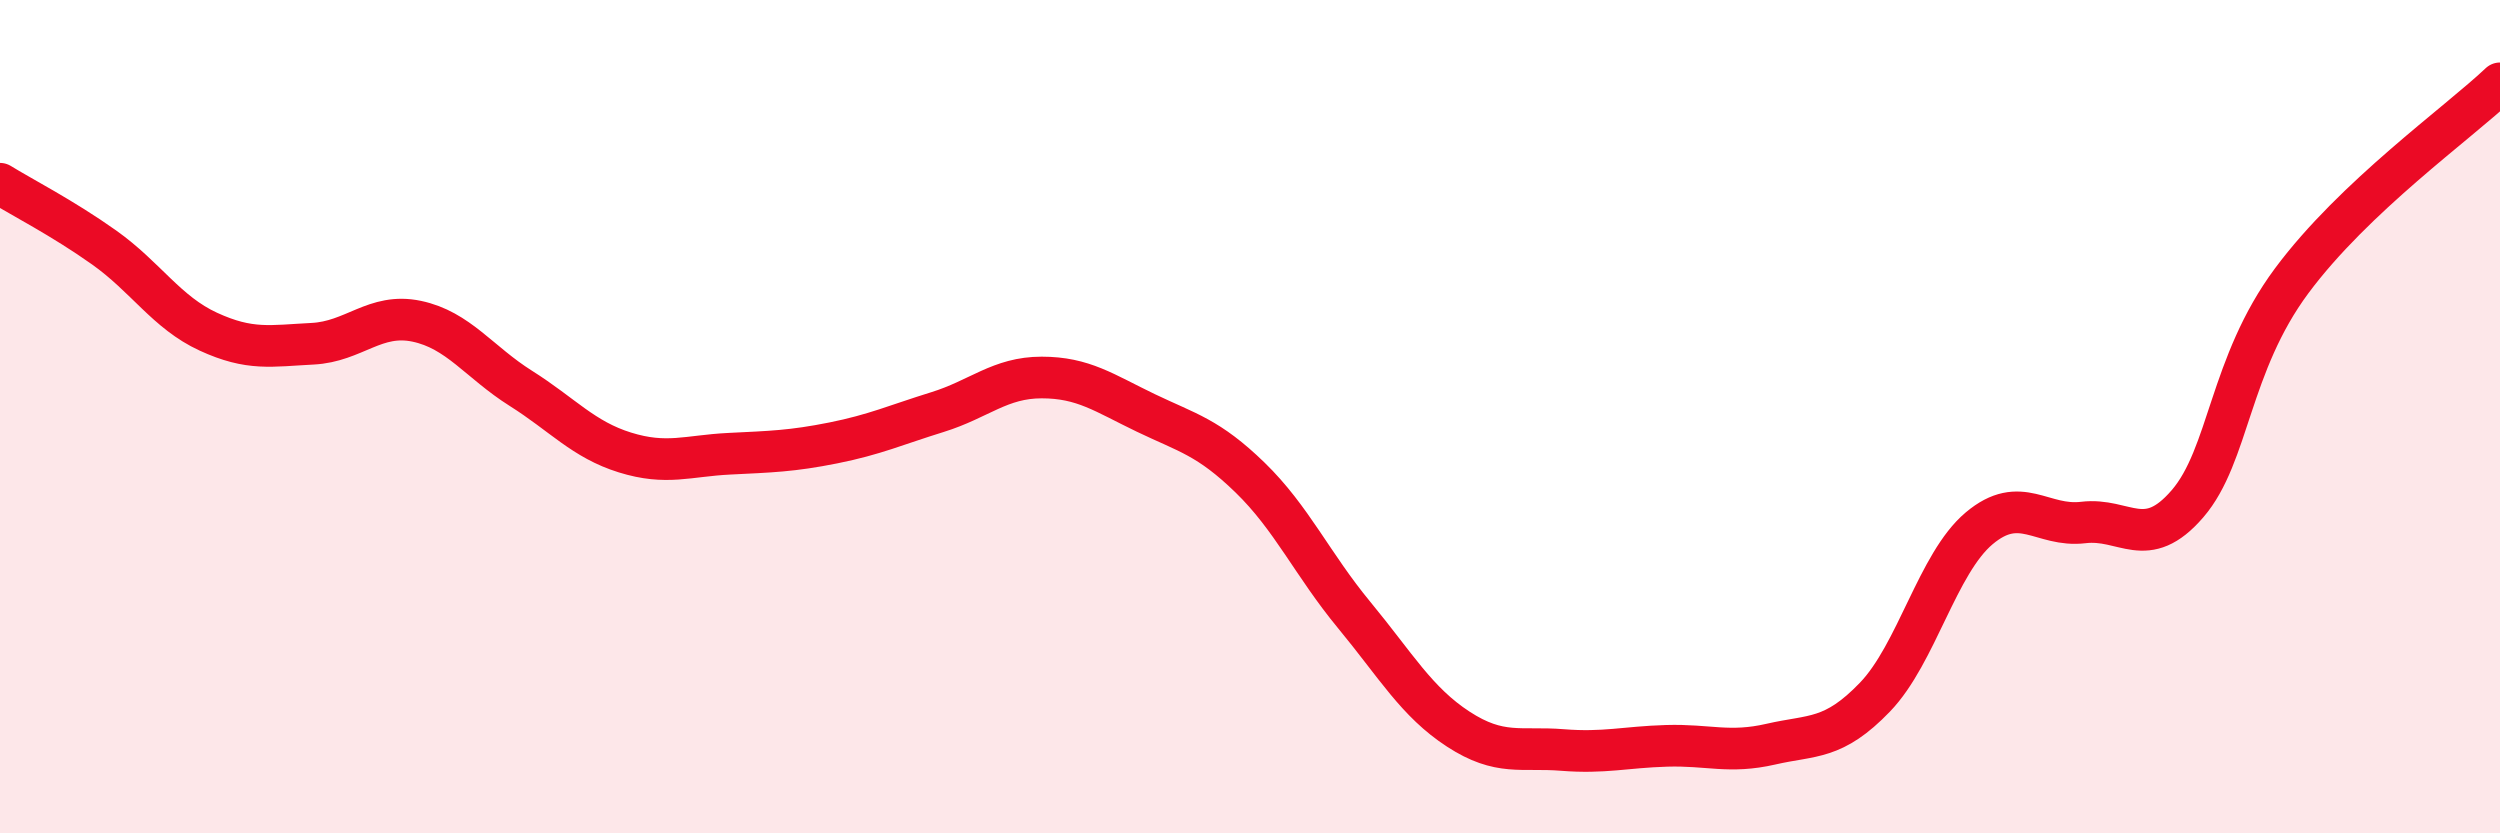
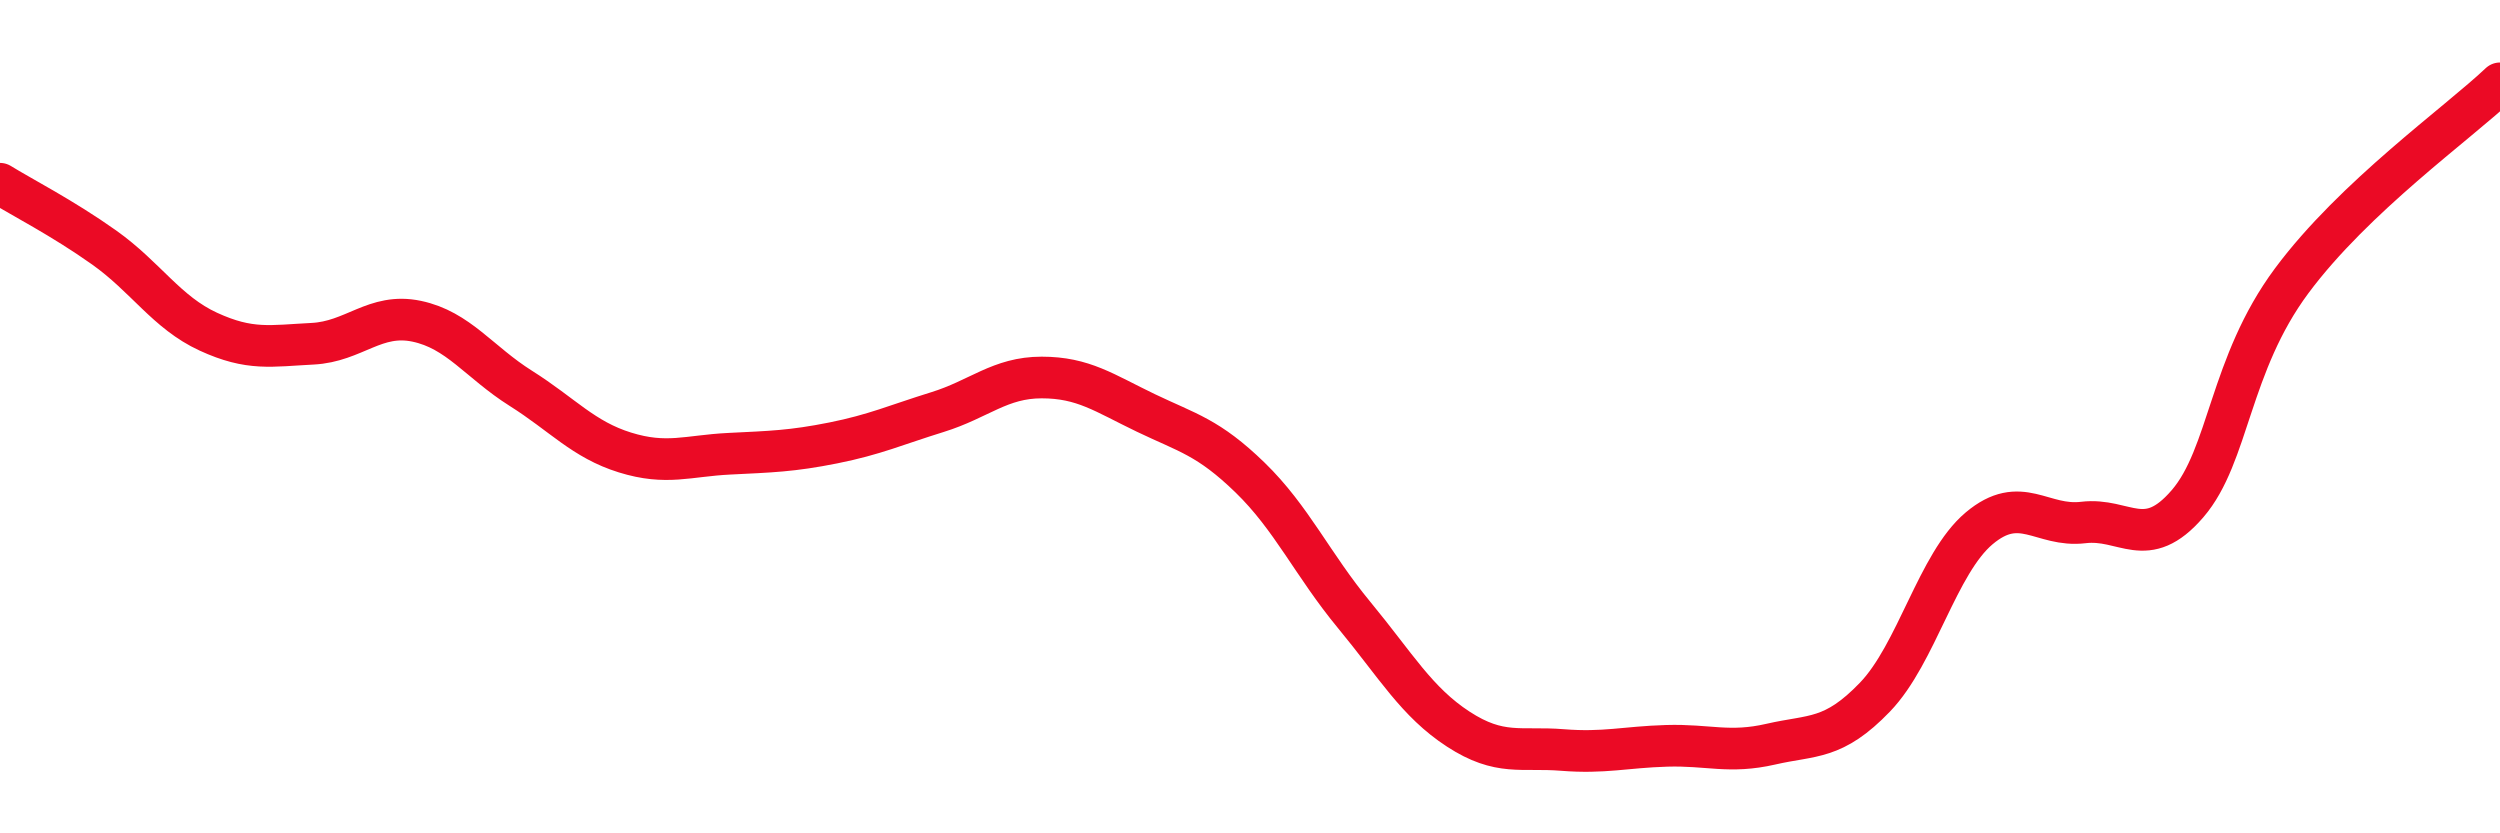
<svg xmlns="http://www.w3.org/2000/svg" width="60" height="20" viewBox="0 0 60 20">
-   <path d="M 0,4.41 C 0.5,4.72 1.5,5.23 2.5,5.94 C 3.5,6.65 4,7.5 5,7.96 C 6,8.42 6.5,8.3 7.5,8.25 C 8.5,8.2 9,7.5 10,7.71 C 11,7.92 11.5,8.69 12.5,9.32 C 13.5,9.95 14,10.55 15,10.86 C 16,11.17 16.5,10.94 17.5,10.89 C 18.5,10.84 19,10.83 20,10.63 C 21,10.43 21.5,10.2 22.5,9.89 C 23.5,9.58 24,9.06 25,9.06 C 26,9.06 26.5,9.43 27.5,9.91 C 28.5,10.39 29,10.49 30,11.46 C 31,12.43 31.5,13.55 32.5,14.76 C 33.5,15.97 34,16.85 35,17.5 C 36,18.15 36.5,17.92 37.5,18 C 38.5,18.08 39,17.93 40,17.9 C 41,17.87 41.5,18.09 42.5,17.86 C 43.5,17.63 44,17.77 45,16.73 C 46,15.69 46.5,13.52 47.5,12.68 C 48.5,11.84 49,12.66 50,12.54 C 51,12.42 51.5,13.25 52.5,12.09 C 53.5,10.93 53.5,8.76 55,6.74 C 56.5,4.72 59,2.95 60,2L60 20L0 20Z" fill="#EB0A25" opacity="0.1" stroke-linecap="round" stroke-linejoin="round" />
  <path d="M 0,4.41 C 0.5,4.72 1.5,5.23 2.5,5.94 C 3.5,6.65 4,7.5 5,7.96 C 6,8.42 6.5,8.3 7.5,8.25 C 8.5,8.2 9,7.5 10,7.71 C 11,7.92 11.5,8.69 12.5,9.32 C 13.5,9.95 14,10.55 15,10.86 C 16,11.17 16.5,10.94 17.5,10.89 C 18.5,10.84 19,10.83 20,10.63 C 21,10.43 21.5,10.2 22.5,9.89 C 23.5,9.58 24,9.06 25,9.06 C 26,9.06 26.5,9.43 27.5,9.91 C 28.5,10.39 29,10.49 30,11.46 C 31,12.43 31.5,13.55 32.5,14.76 C 33.5,15.97 34,16.85 35,17.5 C 36,18.15 36.5,17.92 37.5,18 C 38.5,18.08 39,17.93 40,17.9 C 41,17.87 41.5,18.09 42.5,17.86 C 43.5,17.63 44,17.77 45,16.73 C 46,15.69 46.5,13.52 47.5,12.68 C 48.5,11.84 49,12.66 50,12.54 C 51,12.42 51.5,13.25 52.5,12.09 C 53.5,10.93 53.5,8.76 55,6.74 C 56.5,4.72 59,2.95 60,2" stroke="#EB0A25" stroke-width="1" fill="none" stroke-linecap="round" stroke-linejoin="round" />
</svg>